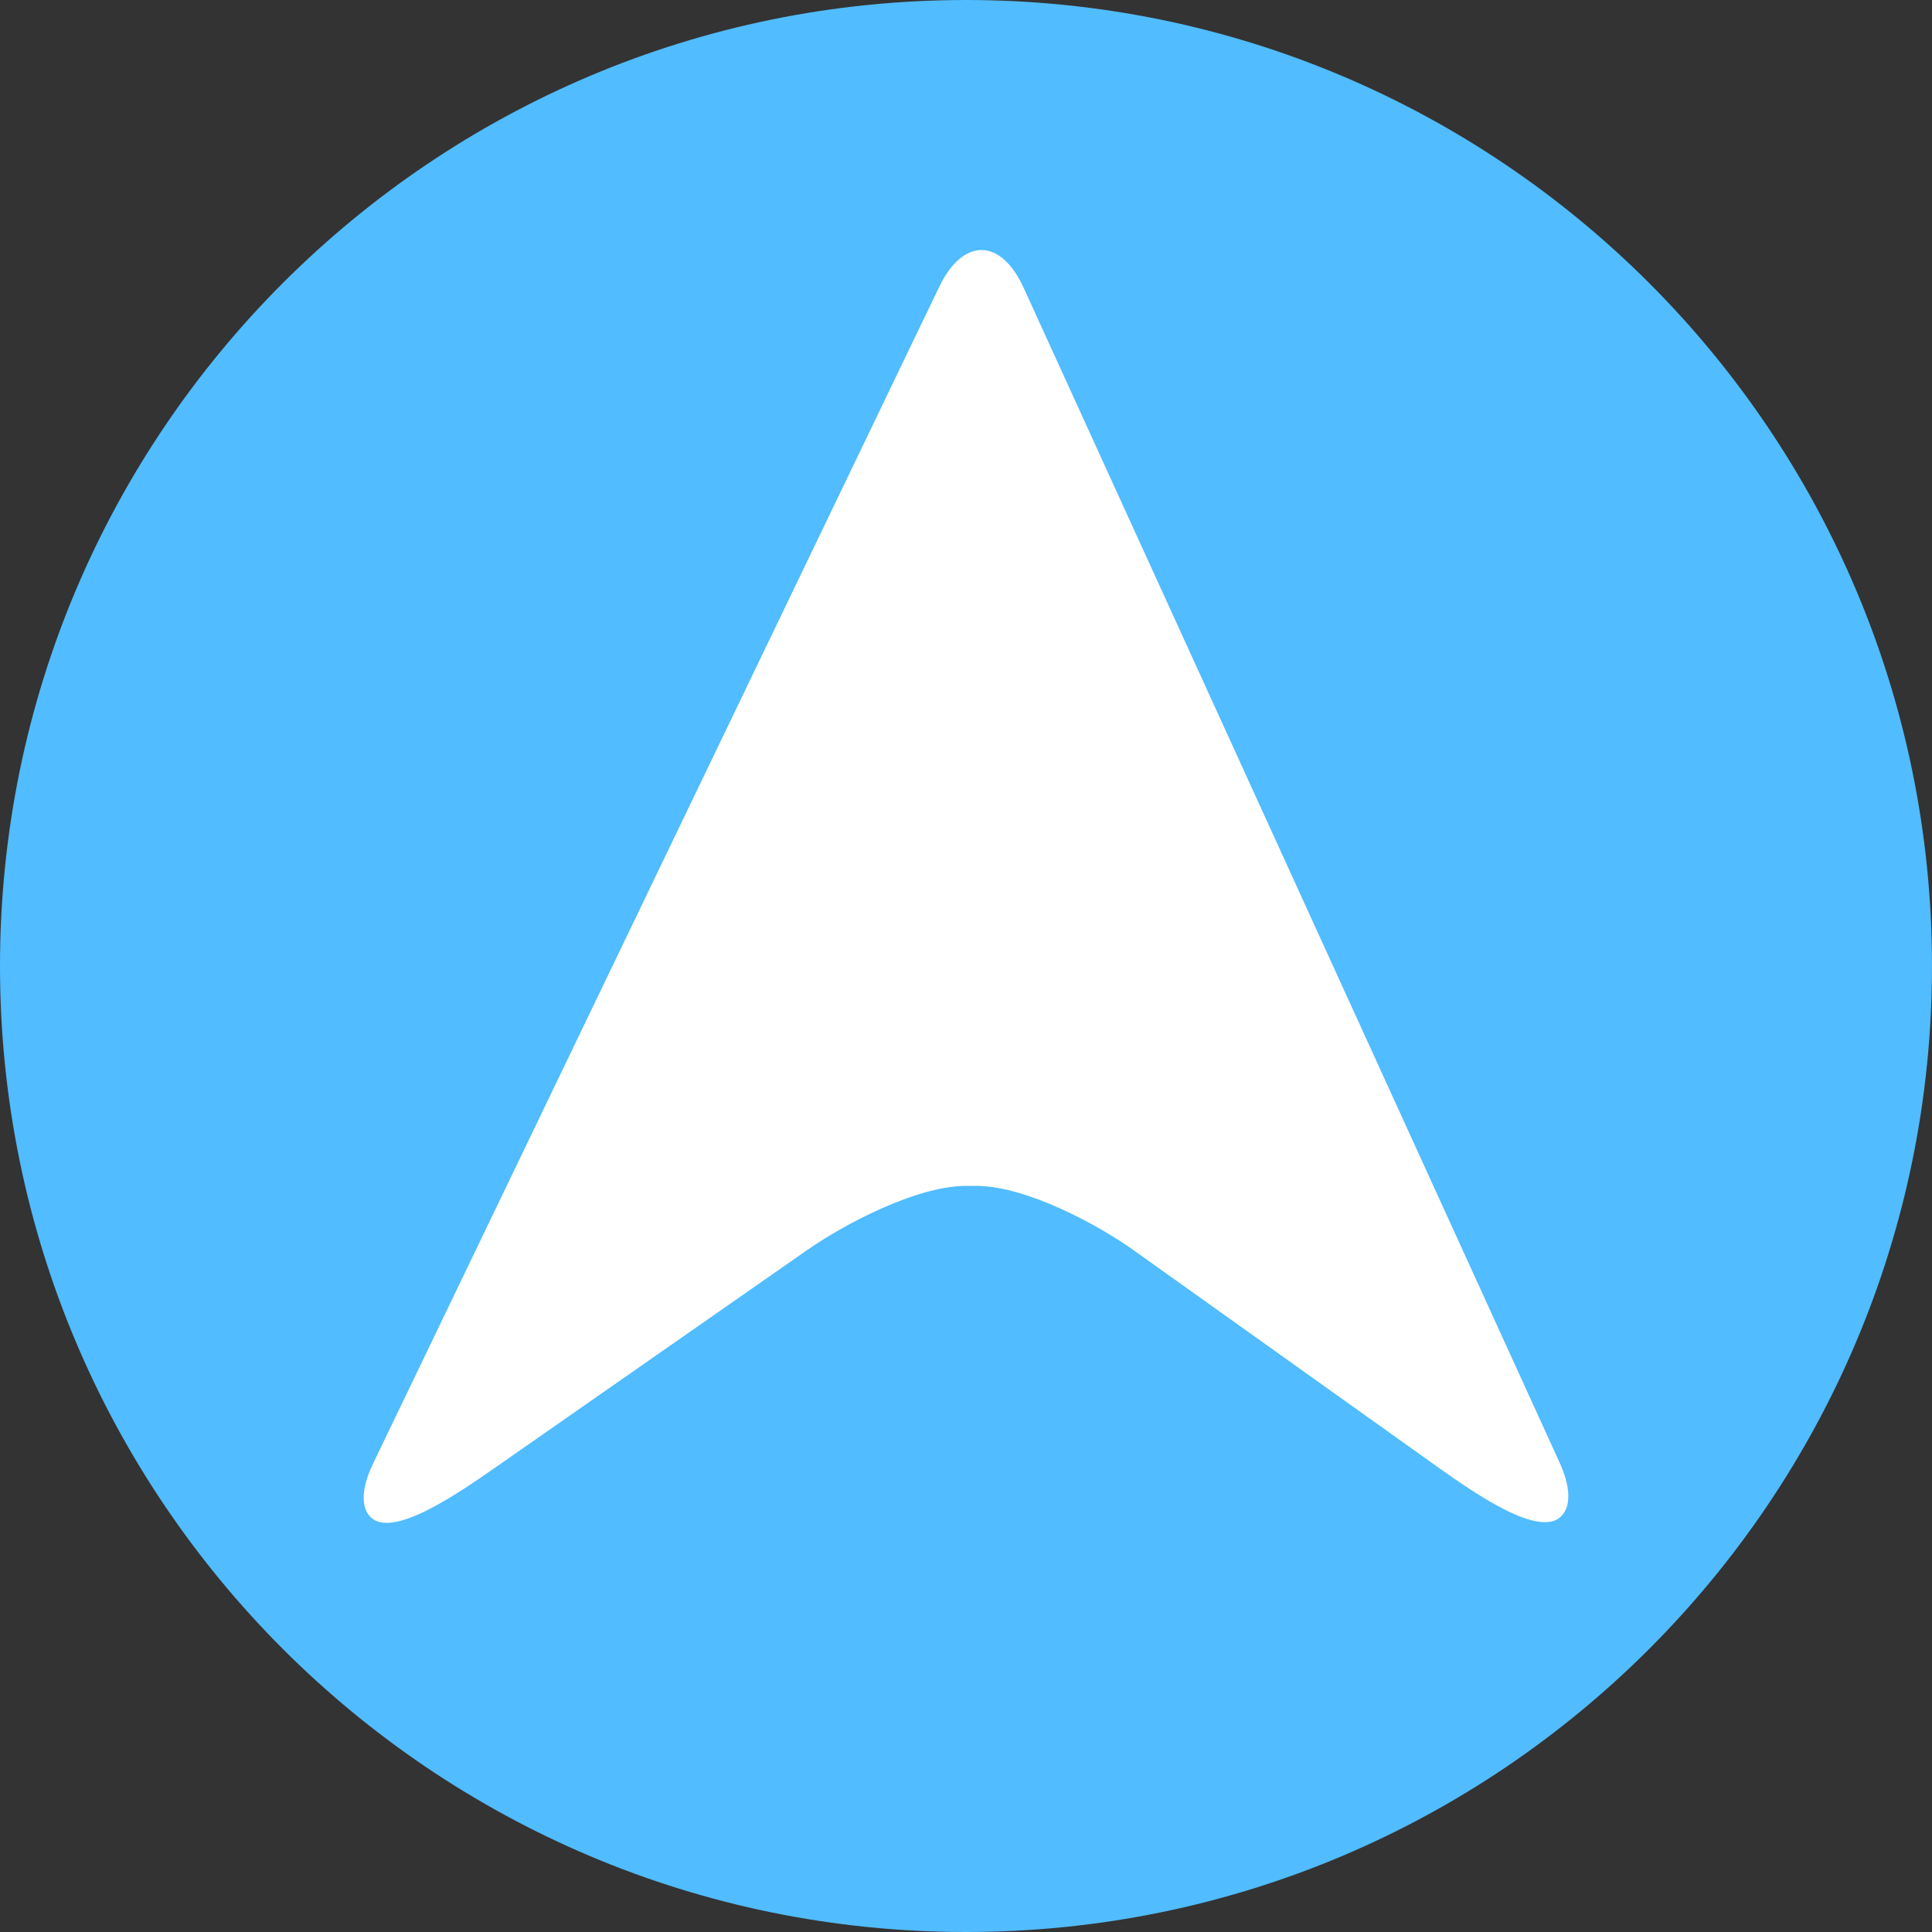
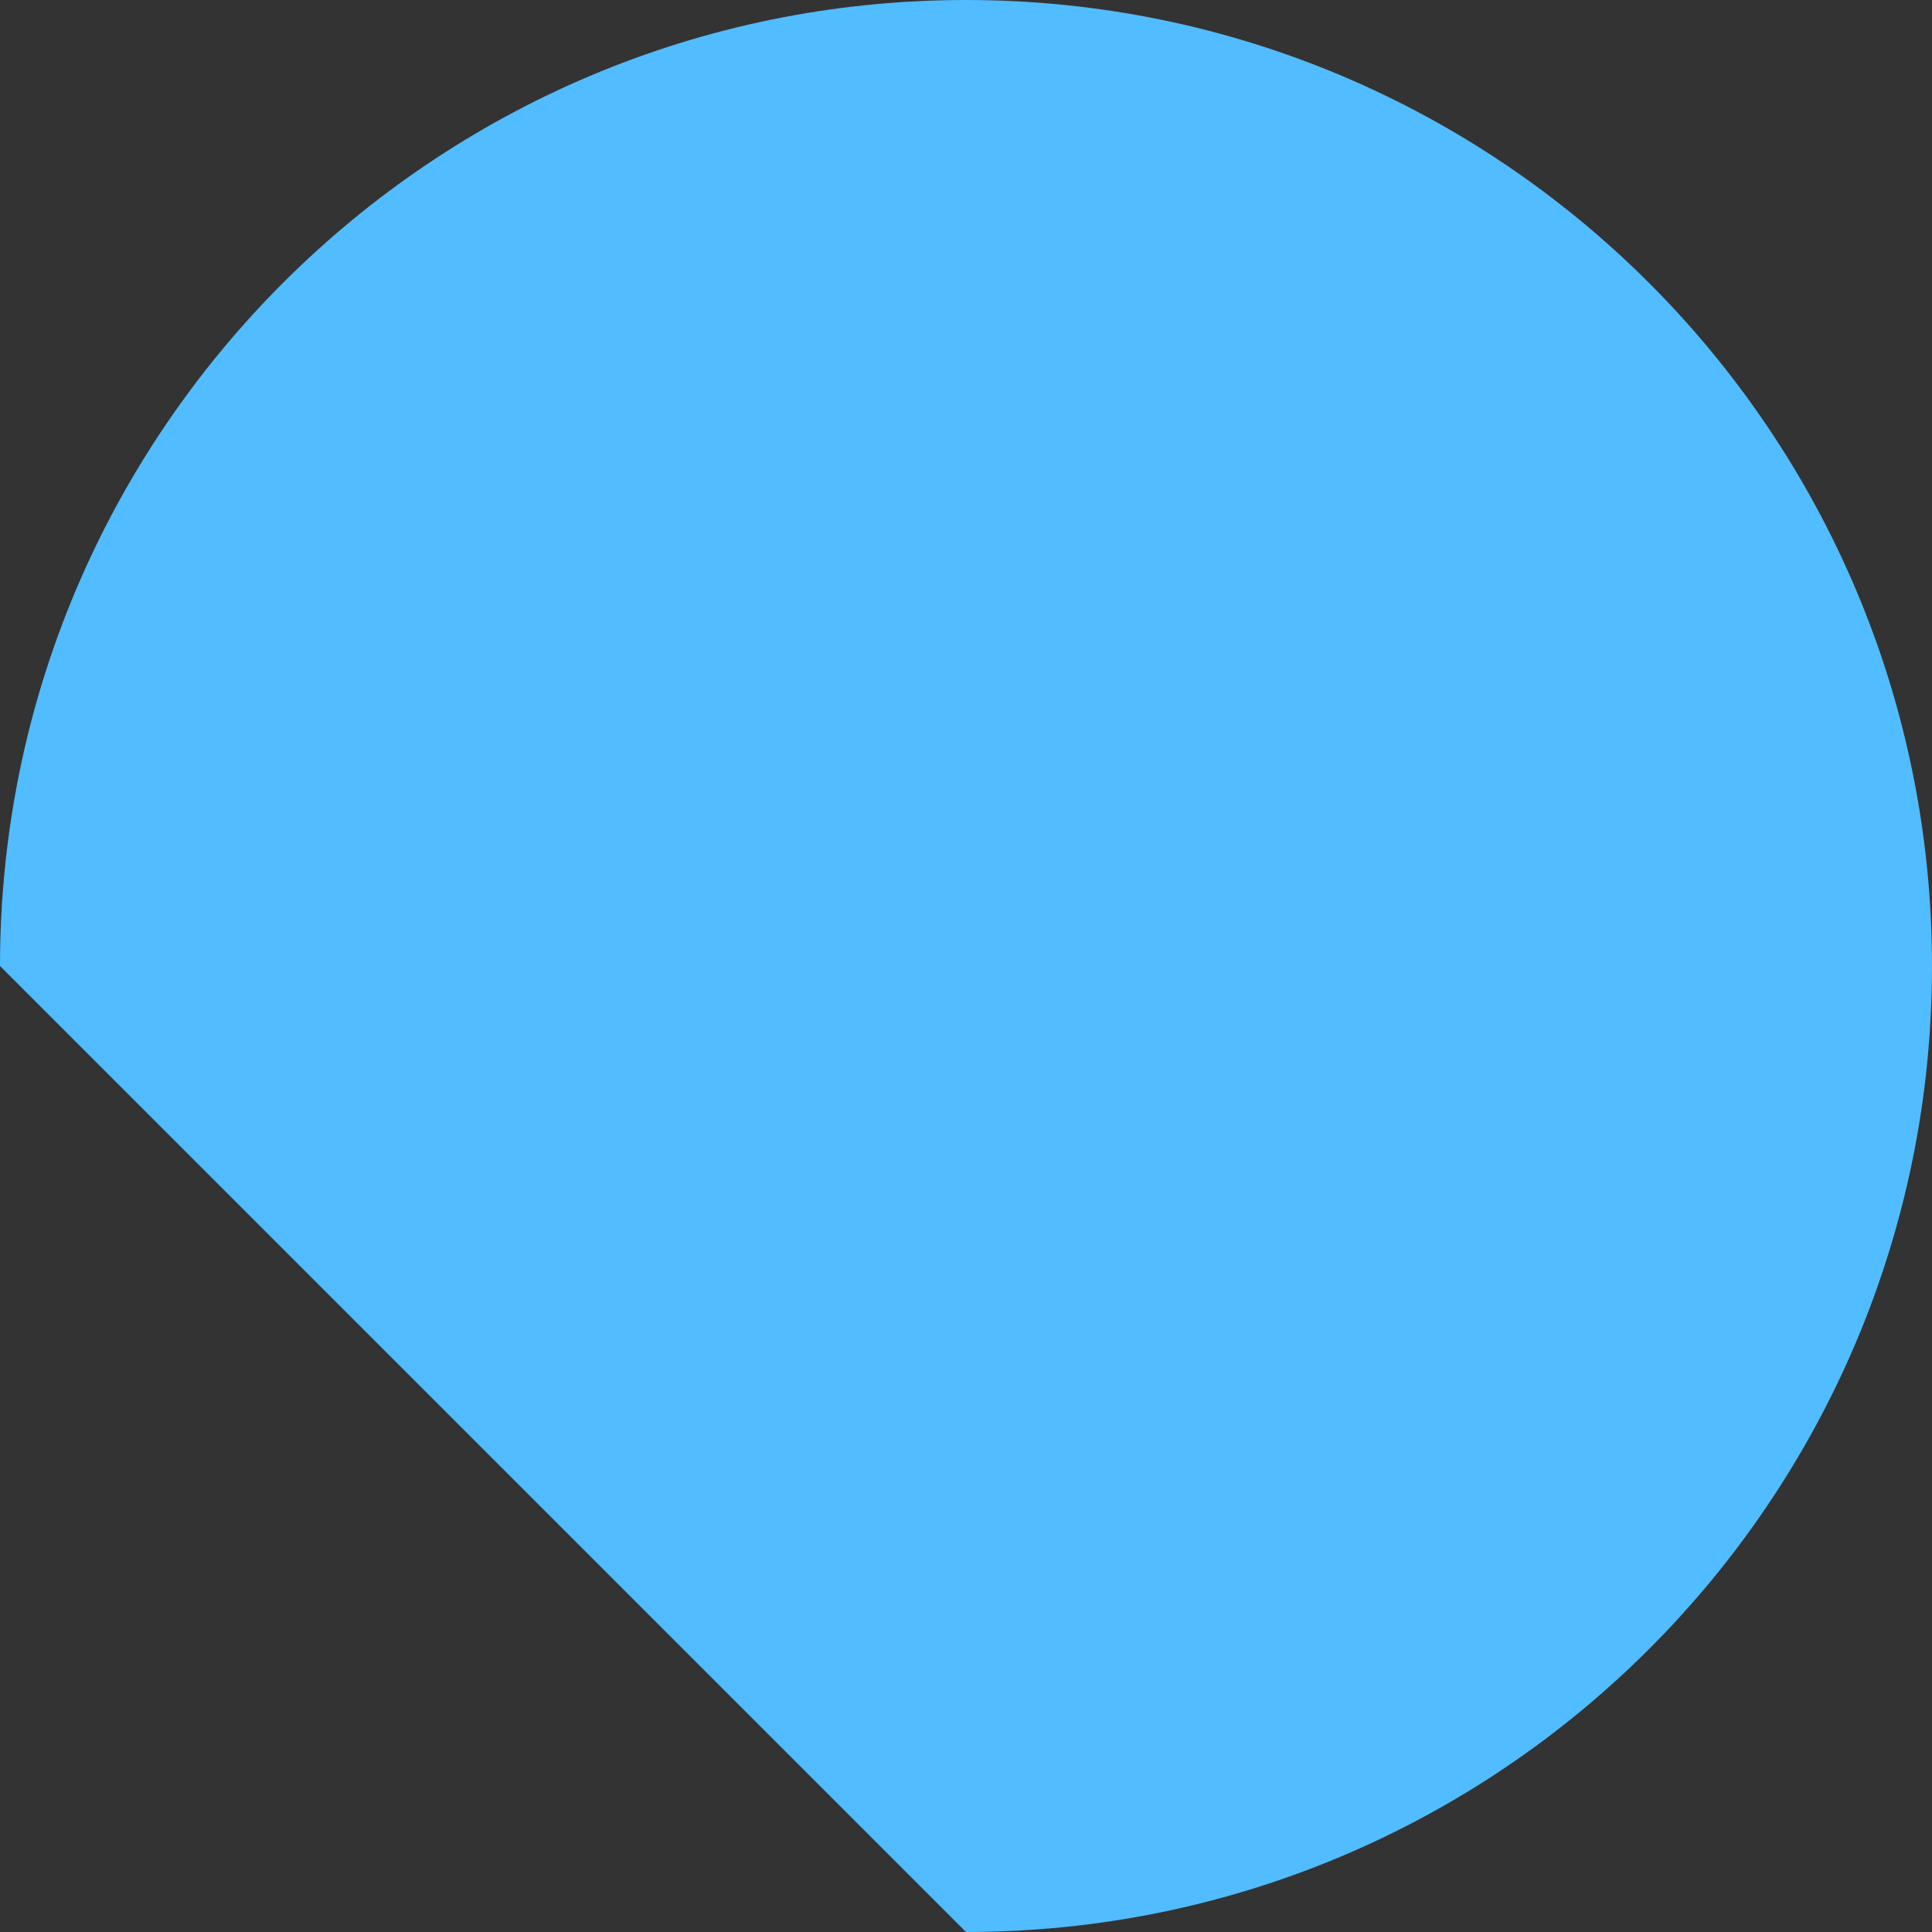
<svg xmlns="http://www.w3.org/2000/svg" width="85px" height="85px" viewBox="0 0 85 85" version="1.1">
  <rect x="0" y="0" width="85" height="85" fill="#333333" stroke="none" />
  <title>上拉</title>
  <g id="上拉" stroke="none" stroke-width="1" fill="none" fill-rule="evenodd">
    <g id="Add" fill="#51BCFF">
-       <path d="M42.5,85 C65.972,85 85,65.972 85,42.5 C85,19.028 65.972,-1.50990331e-14 42.5,-1.50990331e-14 C19.028,-1.50990331e-14 1.50990331e-14,19.028 1.50990331e-14,42.5 C1.50990331e-14,65.972 19.028,85 42.5,85 Z" id="Oval" />
+       <path d="M42.5,85 C65.972,85 85,65.972 85,42.5 C85,19.028 65.972,-1.50990331e-14 42.5,-1.50990331e-14 C19.028,-1.50990331e-14 1.50990331e-14,19.028 1.50990331e-14,42.5 Z" id="Oval" />
    </g>
-     <path d="M16.419,64.381 C15.895,65.47 15.881,66.283 16.276,66.719 C17.198,67.725 20.023,65.798 21.764,64.584 L35.504,55.003 C37.245,53.791 40.305,52.215 42.425,52.175 C42.636,52.175 42.848,52.175 43.06,52.175 C45.177,52.227 48.235,53.824 49.952,55.059 L63.219,64.52 C64.948,65.75 67.762,67.695 68.703,66.693 C69.112,66.257 69.114,65.437 68.611,64.337 L45.036,12.662 C44.031,10.461 42.368,10.445 41.321,12.622 L16.419,64.381 Z" id="路径" fill="#FFFFFF" />
  </g>
</svg>